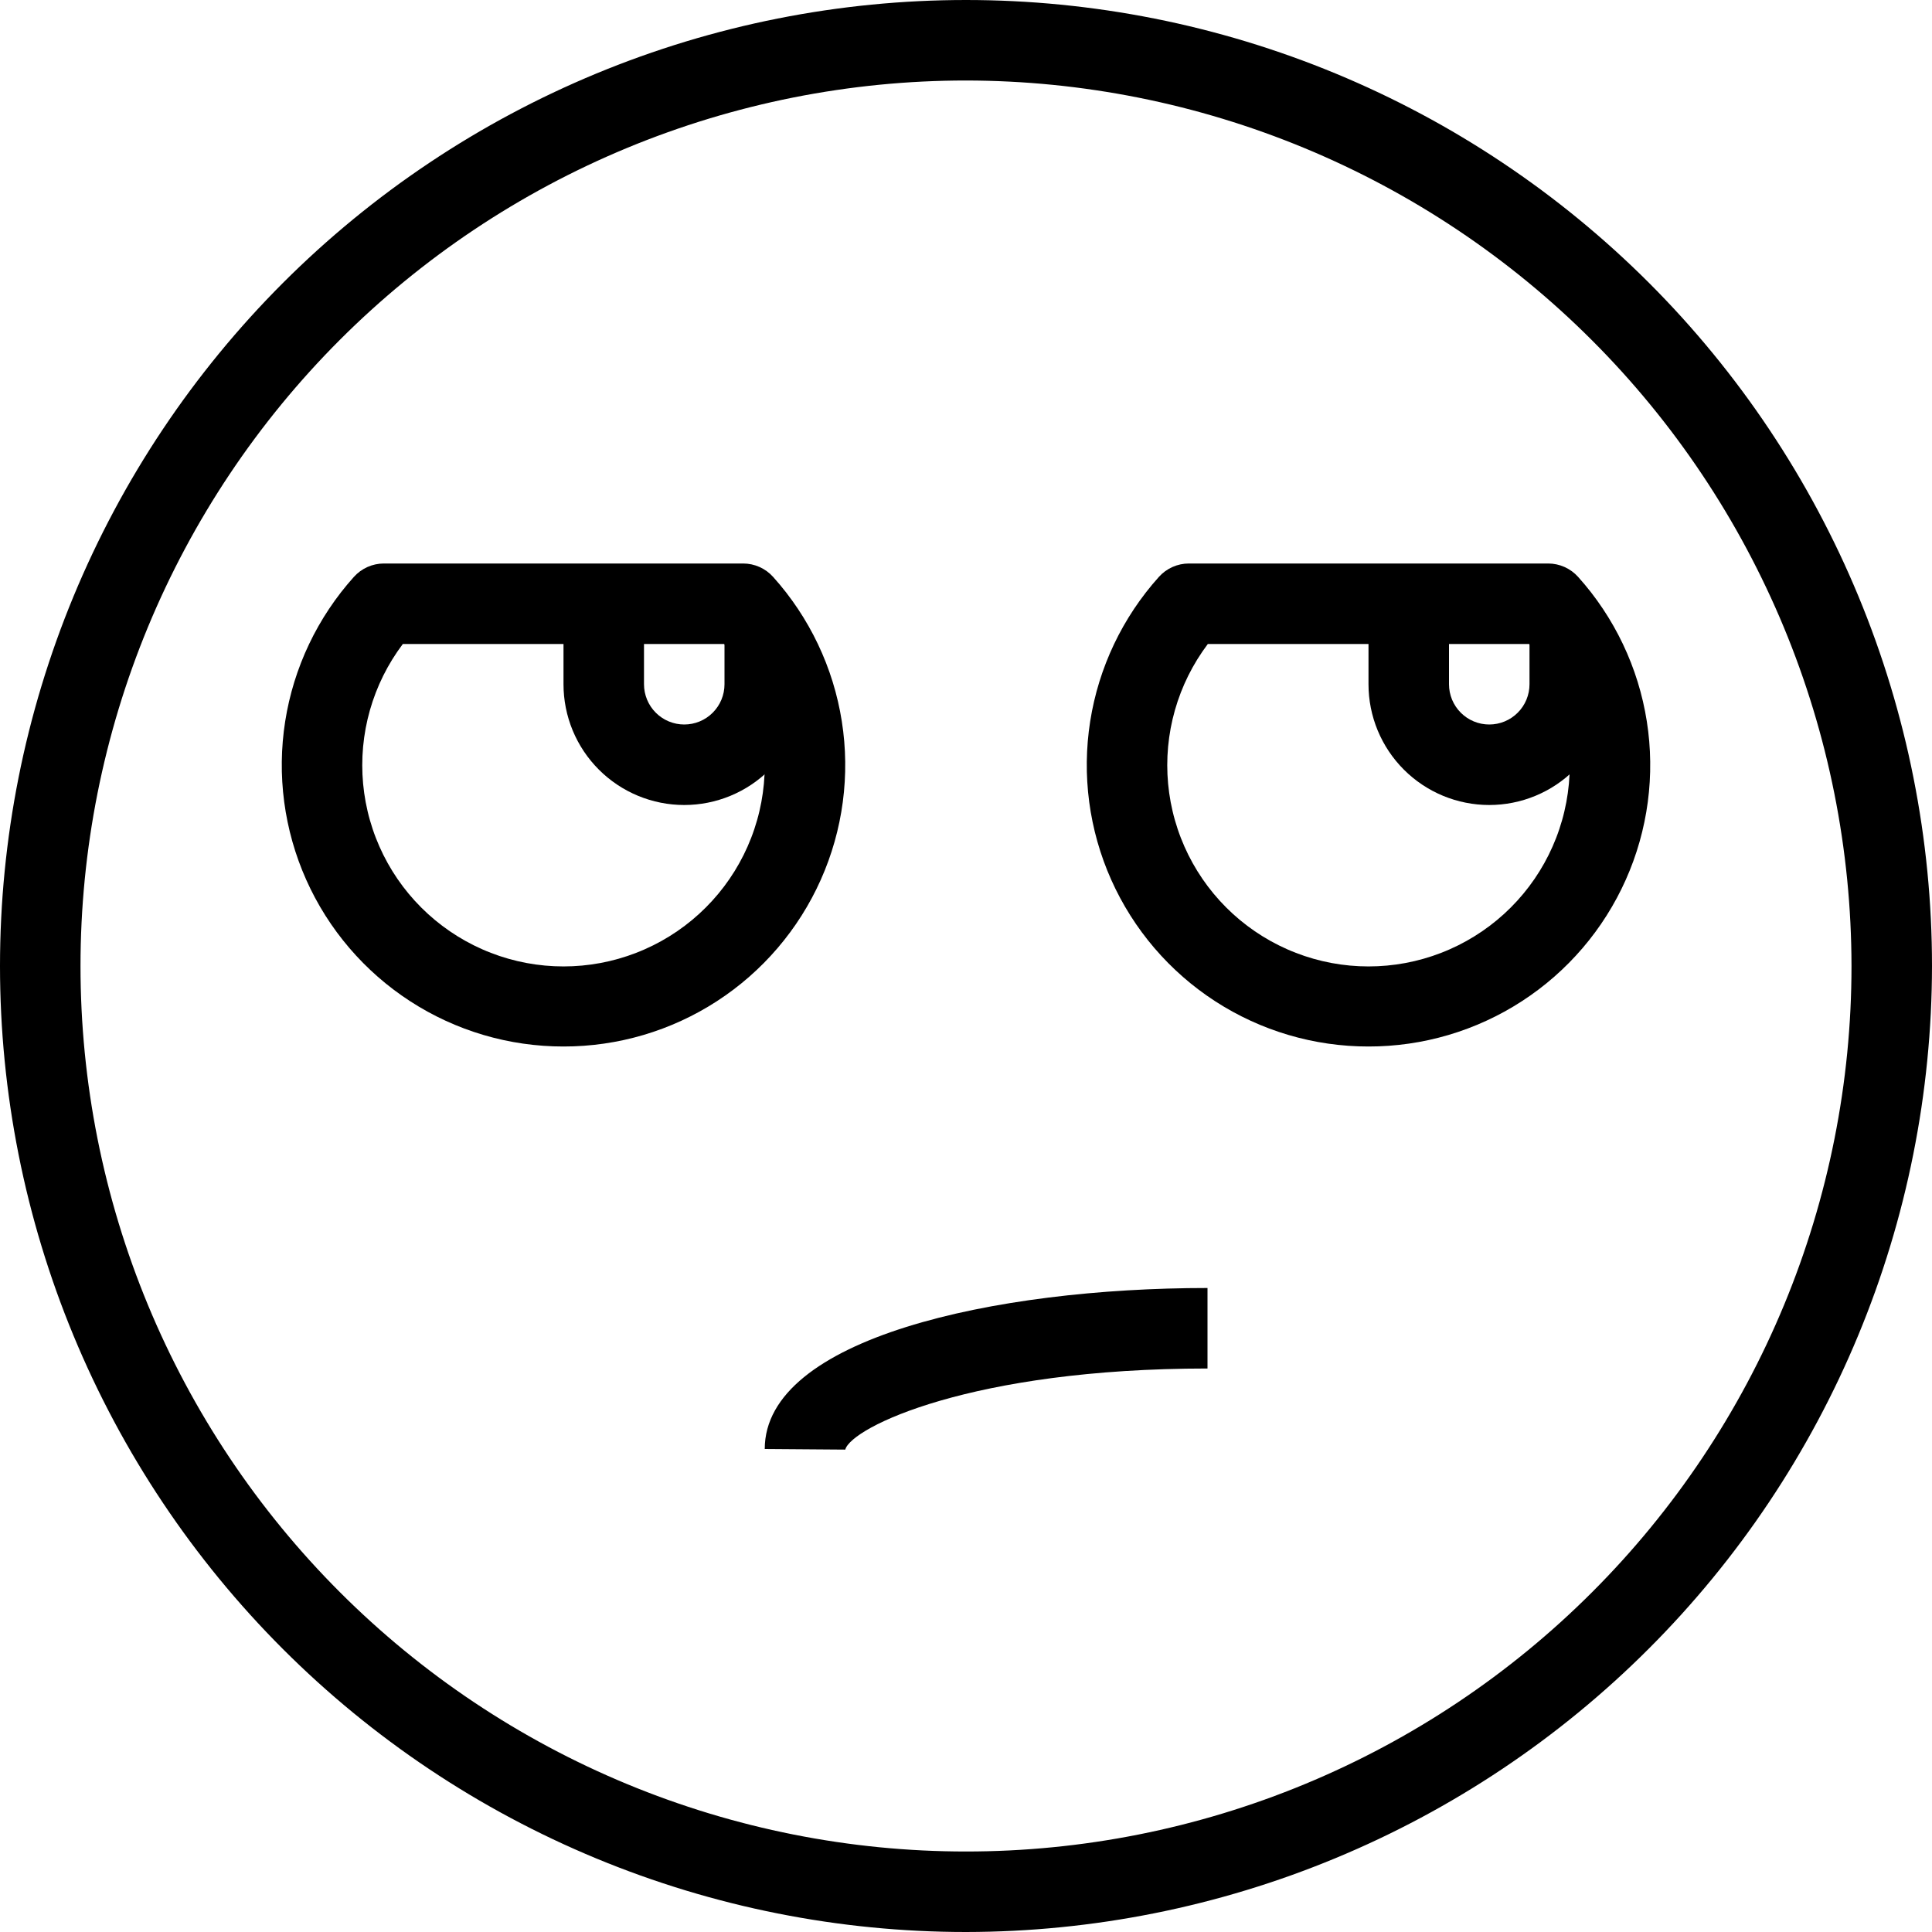
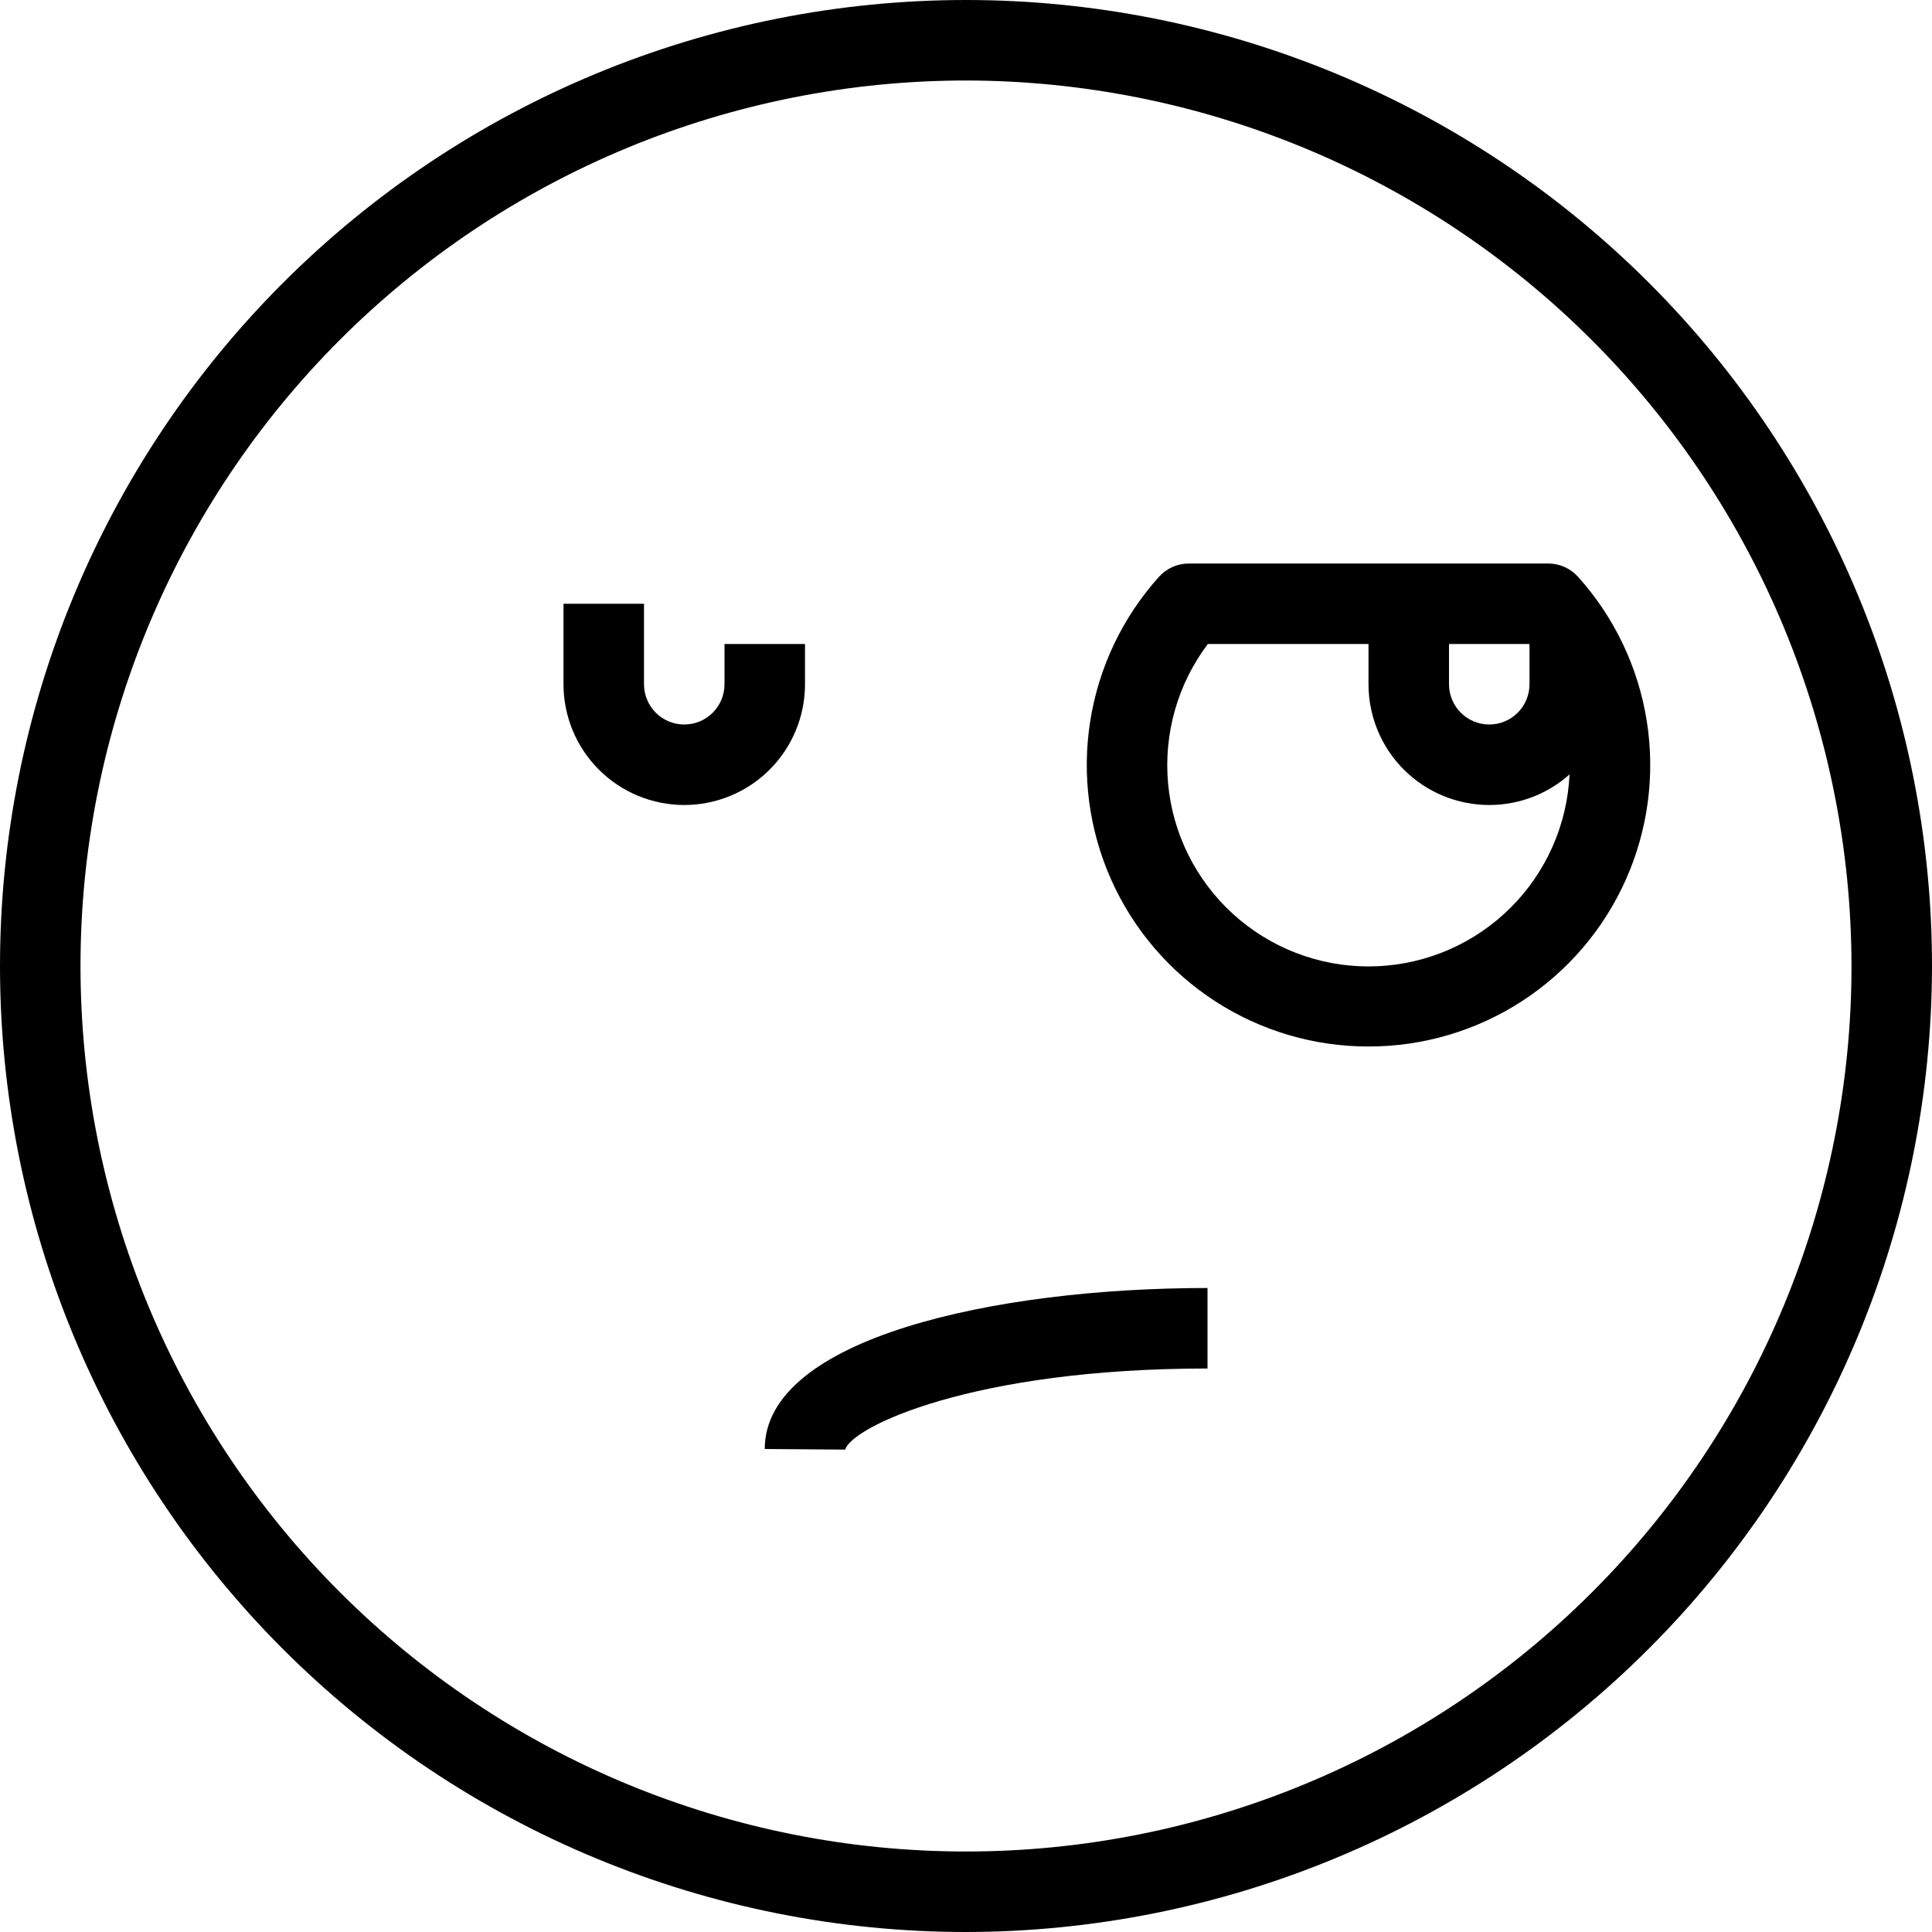
<svg xmlns="http://www.w3.org/2000/svg" width="1200" zoomAndPan="magnify" viewBox="0 0 900 900" height="1200" preserveAspectRatio="xMidYMid meet" version="1.0">
  <path fill="#000000" d="M 450 900 C 442.637 900 435.273 899.82 427.918 899.457 C 420.562 899.098 413.223 898.555 405.891 897.832 C 398.562 897.109 391.258 896.211 383.973 895.129 C 376.688 894.047 369.434 892.789 362.211 891.352 C 354.984 889.918 347.805 888.305 340.66 886.516 C 333.516 884.723 326.418 882.762 319.371 880.625 C 312.324 878.484 305.332 876.176 298.398 873.695 C 291.465 871.215 284.598 868.562 277.793 865.746 C 270.988 862.926 264.258 859.945 257.602 856.797 C 250.941 853.645 244.367 850.336 237.871 846.863 C 231.375 843.395 224.969 839.766 218.652 835.977 C 212.336 832.191 206.117 828.254 199.992 824.16 C 193.871 820.07 187.852 815.832 181.934 811.441 C 176.02 807.055 170.215 802.527 164.523 797.855 C 158.832 793.184 153.254 788.375 147.797 783.43 C 142.34 778.48 137.008 773.406 131.801 768.199 C 126.594 762.992 121.52 757.66 116.57 752.203 C 111.625 746.746 106.816 741.168 102.145 735.477 C 97.473 729.785 92.945 723.98 88.555 718.066 C 84.168 712.148 79.93 706.129 75.84 700.008 C 71.746 693.883 67.809 687.664 64.023 681.348 C 60.234 675.031 56.605 668.625 53.137 662.129 C 49.664 655.633 46.355 649.059 43.203 642.398 C 40.055 635.742 37.074 629.012 34.254 622.207 C 31.438 615.402 28.785 608.535 26.305 601.602 C 23.824 594.668 21.516 587.676 19.375 580.629 C 17.238 573.582 15.273 566.484 13.484 559.34 C 11.695 552.195 10.082 545.012 8.648 537.789 C 7.211 530.566 5.953 523.312 4.871 516.027 C 3.789 508.742 2.891 501.438 2.168 494.109 C 1.445 486.777 0.902 479.438 0.543 472.082 C 0.18 464.727 0 457.363 0 450 C 0 442.637 0.18 435.273 0.543 427.918 C 0.902 420.562 1.445 413.223 2.168 405.891 C 2.891 398.562 3.789 391.258 4.871 383.973 C 5.953 376.688 7.211 369.434 8.648 362.211 C 10.082 354.984 11.695 347.805 13.484 340.66 C 15.273 333.516 17.238 326.418 19.375 319.371 C 21.516 312.324 23.824 305.332 26.305 298.398 C 28.785 291.465 31.438 284.598 34.254 277.793 C 37.074 270.988 40.055 264.258 43.203 257.602 C 46.355 250.941 49.664 244.367 53.137 237.871 C 56.605 231.375 60.234 224.969 64.023 218.652 C 67.809 212.336 71.746 206.117 75.84 199.992 C 79.93 193.871 84.168 187.852 88.555 181.934 C 92.945 176.02 97.473 170.215 102.145 164.523 C 106.816 158.832 111.625 153.254 116.57 147.797 C 121.52 142.34 126.594 137.008 131.801 131.801 C 137.008 126.594 142.34 121.52 147.797 116.57 C 153.254 111.625 158.832 106.816 164.523 102.145 C 170.215 97.473 176.02 92.945 181.934 88.555 C 187.852 84.168 193.871 79.93 199.992 75.84 C 206.117 71.746 212.336 67.809 218.652 64.023 C 224.969 60.234 231.375 56.605 237.871 53.137 C 244.367 49.664 250.941 46.355 257.602 43.203 C 264.258 40.055 270.988 37.074 277.793 34.254 C 284.598 31.438 291.465 28.785 298.398 26.305 C 305.332 23.824 312.324 21.516 319.371 19.375 C 326.418 17.238 333.516 15.277 340.66 13.484 C 347.805 11.695 354.984 10.082 362.211 8.648 C 369.434 7.211 376.688 5.953 383.973 4.871 C 391.258 3.789 398.562 2.891 405.891 2.168 C 413.223 1.445 420.562 0.902 427.918 0.543 C 435.273 0.18 442.637 0 450 0 C 457.363 0 464.727 0.18 472.082 0.543 C 479.438 0.902 486.777 1.445 494.109 2.168 C 501.438 2.891 508.742 3.789 516.027 4.871 C 523.312 5.953 530.566 7.211 537.789 8.648 C 545.012 10.082 552.195 11.695 559.34 13.484 C 566.484 15.277 573.582 17.238 580.629 19.375 C 587.676 21.516 594.668 23.824 601.602 26.305 C 608.535 28.785 615.402 31.438 622.207 34.254 C 629.012 37.074 635.742 40.055 642.398 43.203 C 649.059 46.355 655.633 49.664 662.129 53.137 C 668.625 56.605 675.031 60.234 681.348 64.023 C 687.664 67.809 693.883 71.746 700.008 75.84 C 706.129 79.93 712.148 84.168 718.066 88.555 C 723.98 92.945 729.785 97.473 735.477 102.145 C 741.168 106.816 746.746 111.625 752.203 116.57 C 757.66 121.52 762.992 126.594 768.199 131.801 C 773.406 137.008 778.48 142.34 783.43 147.797 C 788.375 153.254 793.184 158.832 797.855 164.523 C 802.527 170.215 807.055 176.02 811.441 181.934 C 815.832 187.852 820.07 193.871 824.16 199.992 C 828.254 206.117 832.191 212.336 835.977 218.652 C 839.766 224.969 843.395 231.375 846.863 237.871 C 850.336 244.367 853.645 250.941 856.797 257.602 C 859.945 264.258 862.926 270.988 865.746 277.793 C 868.562 284.598 871.215 291.465 873.695 298.398 C 876.176 305.332 878.484 312.324 880.625 319.371 C 882.762 326.418 884.723 333.516 886.516 340.66 C 888.305 347.805 889.918 354.984 891.352 362.211 C 892.789 369.434 894.047 376.688 895.129 383.973 C 896.211 391.258 897.109 398.562 897.832 405.891 C 898.555 413.223 899.098 420.562 899.457 427.918 C 899.82 435.273 900 442.637 900 450 C 899.992 457.363 899.801 464.719 899.434 472.074 C 899.062 479.426 898.516 486.766 897.785 494.09 C 897.055 501.418 896.148 508.723 895.062 516.004 C 893.973 523.285 892.711 530.535 891.266 537.754 C 889.824 544.973 888.207 552.152 886.41 559.293 C 884.617 566.434 882.648 573.527 880.504 580.57 C 878.363 587.613 876.051 594.602 873.566 601.531 C 871.078 608.461 868.426 615.324 865.605 622.125 C 862.785 628.926 859.797 635.652 856.648 642.309 C 853.496 648.961 850.184 655.535 846.711 662.023 C 843.238 668.516 839.605 674.918 835.82 681.23 C 832.031 687.547 828.094 693.762 824 699.883 C 819.906 706.004 815.668 712.02 811.281 717.93 C 806.895 723.844 802.367 729.645 797.695 735.336 C 793.023 741.027 788.215 746.598 783.27 752.055 C 778.324 757.508 773.25 762.84 768.043 768.043 C 762.84 773.25 757.508 778.324 752.055 783.27 C 746.598 788.215 741.027 793.023 735.336 797.695 C 729.645 802.367 723.844 806.895 717.93 811.281 C 712.02 815.668 706.004 819.906 699.883 824 C 693.762 828.094 687.547 832.031 681.23 835.82 C 674.918 839.605 668.516 843.238 662.023 846.711 C 655.535 850.184 648.961 853.496 642.309 856.648 C 635.652 859.797 628.926 862.785 622.125 865.605 C 615.324 868.426 608.461 871.078 601.531 873.566 C 594.602 876.051 587.613 878.363 580.57 880.504 C 573.527 882.648 566.434 884.617 559.293 886.41 C 552.152 888.207 544.973 889.824 537.754 891.266 C 530.535 892.711 523.285 893.973 516.004 895.062 C 508.723 896.148 501.418 897.055 494.09 897.785 C 486.766 898.516 479.426 899.062 472.074 899.434 C 464.719 899.801 457.363 899.992 450 900 Z M 450 37.5 C 443.25 37.5 436.504 37.664 429.758 37.996 C 423.016 38.328 416.285 38.824 409.566 39.484 C 402.848 40.148 396.152 40.973 389.473 41.965 C 382.797 42.957 376.145 44.109 369.523 45.426 C 362.902 46.742 356.32 48.223 349.77 49.863 C 343.223 51.504 336.719 53.301 330.258 55.262 C 323.797 57.223 317.391 59.34 311.031 61.613 C 304.676 63.887 298.379 66.316 292.145 68.898 C 285.906 71.484 279.734 74.219 273.633 77.105 C 267.531 79.992 261.504 83.023 255.551 86.207 C 249.594 89.391 243.723 92.715 237.934 96.188 C 232.141 99.656 226.441 103.27 220.828 107.02 C 215.215 110.77 209.695 114.656 204.273 118.676 C 198.852 122.699 193.531 126.852 188.312 131.133 C 183.094 135.414 177.984 139.824 172.98 144.359 C 167.98 148.891 163.094 153.543 158.32 158.32 C 153.543 163.094 148.891 167.98 144.359 172.98 C 139.824 177.984 135.414 183.094 131.133 188.312 C 126.852 193.531 122.699 198.852 118.676 204.273 C 114.656 209.695 110.77 215.215 107.02 220.828 C 103.27 226.441 99.656 232.141 96.188 237.934 C 92.715 243.723 89.391 249.594 86.207 255.551 C 83.023 261.504 79.992 267.531 77.105 273.633 C 74.219 279.734 71.484 285.906 68.898 292.145 C 66.316 298.379 63.887 304.676 61.613 311.031 C 59.34 317.391 57.223 323.797 55.262 330.258 C 53.301 336.719 51.504 343.223 49.863 349.77 C 48.223 356.32 46.742 362.902 45.426 369.523 C 44.109 376.145 42.957 382.797 41.965 389.473 C 40.973 396.152 40.148 402.848 39.484 409.566 C 38.824 416.285 38.328 423.016 37.996 429.758 C 37.664 436.504 37.5 443.25 37.5 450 C 37.5 456.75 37.664 463.496 37.996 470.242 C 38.328 476.984 38.824 483.715 39.484 490.434 C 40.148 497.152 40.973 503.848 41.965 510.527 C 42.957 517.203 44.109 523.855 45.426 530.477 C 46.742 537.098 48.223 543.68 49.863 550.23 C 51.504 556.777 53.301 563.281 55.262 569.742 C 57.223 576.203 59.34 582.609 61.613 588.969 C 63.887 595.324 66.316 601.621 68.898 607.855 C 71.484 614.094 74.219 620.266 77.105 626.367 C 79.992 632.469 83.023 638.496 86.207 644.453 C 89.391 650.406 92.715 656.277 96.188 662.066 C 99.656 667.859 103.27 673.559 107.02 679.172 C 110.77 684.785 114.656 690.305 118.676 695.727 C 122.699 701.148 126.852 706.469 131.133 711.688 C 135.414 716.906 139.824 722.016 144.359 727.02 C 148.891 732.02 153.543 736.906 158.32 741.68 C 163.094 746.457 167.98 751.109 172.98 755.641 C 177.984 760.176 183.094 764.586 188.312 768.867 C 193.531 773.148 198.852 777.301 204.273 781.324 C 209.695 785.344 215.215 789.23 220.828 792.98 C 226.441 796.73 232.141 800.344 237.934 803.812 C 243.723 807.285 249.594 810.609 255.551 813.793 C 261.504 816.977 267.531 820.008 273.633 822.895 C 279.734 825.781 285.906 828.516 292.145 831.102 C 298.379 833.684 304.676 836.113 311.031 838.387 C 317.391 840.66 323.797 842.777 330.258 844.738 C 336.719 846.699 343.223 848.496 349.77 850.137 C 356.32 851.777 362.902 853.258 369.523 854.574 C 376.145 855.891 382.797 857.043 389.473 858.035 C 396.152 859.027 402.848 859.852 409.566 860.516 C 416.285 861.176 423.016 861.672 429.758 862.004 C 436.504 862.336 443.25 862.5 450 862.5 C 456.75 862.5 463.496 862.336 470.242 862.004 C 476.984 861.672 483.715 861.176 490.434 860.512 C 497.152 859.852 503.848 859.027 510.527 858.035 C 517.203 857.043 523.855 855.891 530.477 854.574 C 537.098 853.258 543.68 851.777 550.23 850.137 C 556.777 848.496 563.281 846.699 569.742 844.738 C 576.203 842.777 582.609 840.66 588.969 838.387 C 595.324 836.113 601.621 833.684 607.855 831.102 C 614.094 828.516 620.266 825.781 626.367 822.895 C 632.469 820.008 638.496 816.977 644.453 813.793 C 650.406 810.609 656.277 807.285 662.066 803.812 C 667.859 800.344 673.559 796.73 679.172 792.98 C 684.785 789.23 690.305 785.344 695.727 781.324 C 701.148 777.301 706.469 773.148 711.688 768.867 C 716.906 764.586 722.016 760.176 727.02 755.641 C 732.02 751.109 736.906 746.457 741.68 741.68 C 746.457 736.906 751.109 732.02 755.641 727.02 C 760.176 722.016 764.586 716.906 768.867 711.688 C 773.148 706.469 777.301 701.148 781.324 695.727 C 785.344 690.305 789.23 684.785 792.98 679.172 C 796.73 673.559 800.344 667.859 803.812 662.066 C 807.285 656.277 810.609 650.406 813.793 644.453 C 816.977 638.496 820.008 632.469 822.895 626.367 C 825.781 620.266 828.516 614.094 831.102 607.855 C 833.684 601.621 836.113 595.324 838.387 588.969 C 840.66 582.609 842.777 576.203 844.738 569.742 C 846.699 563.281 848.496 556.777 850.137 550.23 C 851.777 543.68 853.258 537.098 854.574 530.477 C 855.891 523.855 857.043 517.203 858.035 510.527 C 859.027 503.848 859.852 497.152 860.516 490.434 C 861.176 483.715 861.672 476.984 862.004 470.242 C 862.336 463.496 862.5 456.75 862.5 450 C 862.492 443.25 862.32 436.508 861.98 429.766 C 861.645 423.027 861.141 416.297 860.473 409.582 C 859.805 402.867 858.973 396.172 857.973 389.496 C 856.977 382.82 855.82 376.176 854.496 369.559 C 853.176 362.941 851.691 356.359 850.047 349.812 C 848.402 343.27 846.598 336.766 844.633 330.309 C 842.668 323.852 840.547 317.449 838.27 311.094 C 835.992 304.742 833.562 298.449 830.977 292.215 C 828.391 285.98 825.652 279.816 822.762 273.715 C 819.875 267.617 816.84 261.594 813.656 255.641 C 810.473 249.691 807.145 243.82 803.672 238.035 C 800.199 232.246 796.59 226.547 792.836 220.938 C 789.086 215.328 785.199 209.812 781.18 204.395 C 777.156 198.973 773.004 193.656 768.723 188.438 C 764.441 183.223 760.035 178.113 755.5 173.113 C 750.969 168.113 746.316 163.227 741.543 158.457 C 736.773 153.684 731.887 149.031 726.887 144.5 C 721.887 139.965 716.777 135.559 711.562 131.277 C 706.344 126.996 701.027 122.844 695.605 118.82 C 690.188 114.801 684.672 110.914 679.062 107.164 C 673.453 103.41 667.754 99.801 661.965 96.328 C 656.18 92.855 650.309 89.531 644.359 86.344 C 638.406 83.16 632.383 80.125 626.285 77.238 C 620.184 74.348 614.02 71.609 607.785 69.023 C 601.551 66.438 595.258 64.008 588.906 61.73 C 582.551 59.453 576.148 57.332 569.691 55.367 C 563.234 53.402 556.73 51.598 550.188 49.953 C 543.641 48.309 537.059 46.824 530.441 45.504 C 523.824 44.18 517.18 43.023 510.504 42.027 C 503.828 41.027 497.133 40.195 490.418 39.527 C 483.703 38.859 476.973 38.355 470.234 38.02 C 463.492 37.68 456.75 37.508 450 37.5 Z M 450 37.5 " fill-opacity="1" fill-rule="nonzero" />
  <path fill="#000000" d="M 393.75 675.281 L 356.25 675 C 356.25 623.477 463.125 600 562.5 600 L 562.5 637.5 C 452.738 637.5 396.543 664.875 393.75 675.281 Z M 393.75 675.281 " fill-opacity="1" fill-rule="nonzero" />
  <path fill="#000000" d="M 637.5 487.5 C 634.352 487.504 631.207 487.395 628.066 487.168 C 624.93 486.945 621.801 486.609 618.684 486.16 C 615.57 485.711 612.473 485.152 609.398 484.48 C 606.324 483.809 603.277 483.027 600.258 482.137 C 597.238 481.246 594.254 480.246 591.309 479.141 C 588.359 478.035 585.457 476.824 582.598 475.508 C 579.738 474.191 576.926 472.777 574.168 471.258 C 571.41 469.742 568.711 468.125 566.07 466.414 C 563.43 464.703 560.852 462.898 558.34 461 C 555.828 459.102 553.387 457.117 551.02 455.043 C 548.652 452.969 546.359 450.816 544.148 448.578 C 541.934 446.34 539.805 444.023 537.758 441.633 C 535.711 439.238 533.75 436.777 531.883 434.246 C 530.012 431.711 528.238 429.117 526.555 426.453 C 524.871 423.793 523.289 421.078 521.801 418.301 C 520.316 415.527 518.93 412.703 517.648 409.828 C 516.363 406.953 515.188 404.035 514.113 401.078 C 513.039 398.117 512.074 395.125 511.219 392.094 C 510.359 389.066 509.613 386.012 508.977 382.926 C 508.336 379.844 507.812 376.742 507.398 373.621 C 506.984 370.504 506.684 367.371 506.496 364.227 C 506.305 361.086 506.23 357.941 506.27 354.793 C 506.309 351.645 506.457 348.504 506.723 345.367 C 506.988 342.23 507.363 339.105 507.855 335.996 C 508.344 332.887 508.945 329.801 509.656 326.734 C 510.367 323.668 511.188 320.629 512.117 317.625 C 513.051 314.617 514.086 311.645 515.23 308.715 C 516.375 305.781 517.625 302.895 518.977 300.051 C 520.328 297.207 521.781 294.418 523.336 291.68 C 524.887 288.941 526.539 286.266 528.285 283.645 C 530.031 281.027 531.867 278.473 533.801 275.984 C 535.73 273.5 537.746 271.086 539.852 268.742 C 540.73 267.762 541.703 266.883 542.766 266.105 C 543.832 265.328 544.965 264.672 546.168 264.133 C 547.371 263.594 548.617 263.188 549.906 262.914 C 551.195 262.637 552.5 262.5 553.82 262.5 L 721.18 262.5 C 722.5 262.5 723.805 262.637 725.094 262.914 C 726.383 263.188 727.629 263.594 728.832 264.133 C 730.035 264.672 731.168 265.328 732.234 266.105 C 733.297 266.883 734.27 267.762 735.148 268.742 C 737.254 271.086 739.27 273.5 741.203 275.984 C 743.133 278.473 744.969 281.027 746.715 283.645 C 748.461 286.266 750.113 288.941 751.664 291.68 C 753.219 294.418 754.672 297.207 756.023 300.051 C 757.375 302.895 758.625 305.781 759.77 308.715 C 760.914 311.645 761.949 314.617 762.883 317.625 C 763.812 320.629 764.633 323.668 765.344 326.734 C 766.055 329.801 766.656 332.887 767.145 335.996 C 767.637 339.105 768.012 342.23 768.277 345.367 C 768.543 348.504 768.691 351.645 768.73 354.793 C 768.77 357.941 768.695 361.086 768.504 364.227 C 768.316 367.371 768.016 370.504 767.602 373.621 C 767.188 376.742 766.664 379.844 766.023 382.926 C 765.387 386.012 764.641 389.066 763.781 392.094 C 762.926 395.125 761.961 398.117 760.887 401.078 C 759.812 404.035 758.637 406.953 757.352 409.828 C 756.07 412.703 754.684 415.527 753.199 418.301 C 751.711 421.078 750.129 423.793 748.445 426.453 C 746.762 429.117 744.988 431.711 743.117 434.246 C 741.25 436.777 739.289 439.238 737.242 441.633 C 735.195 444.023 733.066 446.34 730.852 448.578 C 728.641 450.816 726.348 452.969 723.98 455.043 C 721.613 457.117 719.172 459.102 716.66 461 C 714.148 462.898 711.57 464.703 708.93 466.414 C 706.289 468.125 703.59 469.742 700.832 471.258 C 698.074 472.777 695.262 474.191 692.402 475.508 C 689.543 476.824 686.641 478.035 683.691 479.141 C 680.746 480.246 677.762 481.246 674.742 482.137 C 671.723 483.027 668.676 483.809 665.602 484.48 C 662.527 485.152 659.43 485.711 656.316 486.16 C 653.199 486.609 650.07 486.945 646.934 487.168 C 643.793 487.395 640.648 487.504 637.5 487.5 Z M 562.648 300 C 561.781 301.152 560.938 302.324 560.125 303.516 C 559.309 304.707 558.52 305.918 557.762 307.145 C 557.004 308.371 556.273 309.617 555.57 310.879 C 554.867 312.141 554.195 313.418 553.555 314.711 C 552.91 316.004 552.301 317.309 551.715 318.629 C 551.133 319.953 550.582 321.285 550.062 322.633 C 549.543 323.977 549.051 325.336 548.594 326.703 C 548.137 328.074 547.711 329.453 547.316 330.84 C 546.922 332.23 546.559 333.629 546.23 335.031 C 545.898 336.438 545.602 337.852 545.336 339.27 C 545.074 340.688 544.84 342.113 544.645 343.543 C 544.445 344.973 544.277 346.406 544.145 347.844 C 544.012 349.281 543.914 350.723 543.848 352.164 C 543.781 353.605 543.75 355.047 543.75 356.492 C 543.75 357.934 543.785 359.379 543.852 360.82 C 543.918 362.262 544.02 363.703 544.152 365.141 C 544.289 366.578 544.453 368.012 544.656 369.441 C 544.855 370.871 545.086 372.293 545.352 373.711 C 545.617 375.133 545.918 376.543 546.25 377.949 C 546.578 379.355 546.941 380.75 547.34 382.141 C 547.734 383.527 548.16 384.906 548.621 386.273 C 549.078 387.645 549.57 389 550.094 390.348 C 550.613 391.691 551.168 393.023 551.75 394.344 C 552.336 395.664 552.949 396.973 553.59 398.266 C 554.234 399.555 554.91 400.832 555.613 402.094 C 556.316 403.355 557.047 404.598 557.805 405.824 C 558.566 407.055 559.355 408.262 560.172 409.453 C 560.988 410.645 561.832 411.816 562.699 412.965 C 563.57 414.117 564.469 415.25 565.391 416.359 C 566.312 417.469 567.262 418.559 568.234 419.625 C 569.207 420.691 570.203 421.734 571.223 422.754 C 572.246 423.777 573.289 424.773 574.355 425.746 C 575.422 426.719 576.512 427.664 577.621 428.586 C 578.734 429.508 579.863 430.402 581.016 431.273 C 582.168 432.145 583.34 432.988 584.531 433.801 C 585.723 434.617 586.934 435.406 588.16 436.164 C 589.387 436.926 590.633 437.656 591.895 438.359 C 593.152 439.059 594.43 439.734 595.723 440.375 C 597.016 441.02 598.32 441.633 599.645 442.215 C 600.965 442.797 602.297 443.352 603.645 443.871 C 604.988 444.395 606.348 444.883 607.715 445.344 C 609.086 445.801 610.461 446.227 611.852 446.621 C 613.238 447.016 614.637 447.379 616.043 447.711 C 617.445 448.043 618.859 448.34 620.277 448.605 C 621.699 448.871 623.121 449.102 624.551 449.301 C 625.98 449.5 627.414 449.668 628.852 449.801 C 630.289 449.934 631.73 450.031 633.172 450.098 C 634.613 450.168 636.055 450.199 637.5 450.199 C 638.945 450.199 640.387 450.168 641.828 450.098 C 643.27 450.031 644.711 449.934 646.148 449.801 C 647.586 449.668 649.02 449.5 650.449 449.301 C 651.879 449.102 653.305 448.871 654.723 448.605 C 656.141 448.34 657.555 448.043 658.957 447.711 C 660.363 447.379 661.762 447.016 663.148 446.621 C 664.539 446.227 665.914 445.801 667.285 445.344 C 668.652 444.883 670.012 444.395 671.355 443.871 C 672.703 443.352 674.035 442.797 675.355 442.215 C 676.68 441.633 677.984 441.02 679.277 440.375 C 680.57 439.734 681.848 439.059 683.105 438.359 C 684.367 437.656 685.613 436.926 686.84 436.164 C 688.066 435.406 689.277 434.617 690.469 433.801 C 691.66 432.988 692.832 432.145 693.984 431.273 C 695.137 430.402 696.266 429.508 697.379 428.586 C 698.488 427.664 699.578 426.719 700.645 425.746 C 701.711 424.773 702.754 423.777 703.777 422.754 C 704.797 421.734 705.793 420.691 706.766 419.625 C 707.738 418.559 708.688 417.469 709.609 416.359 C 710.531 415.25 711.43 414.117 712.301 412.965 C 713.168 411.812 714.012 410.645 714.828 409.453 C 715.645 408.262 716.434 407.055 717.195 405.824 C 717.953 404.598 718.684 403.355 719.387 402.094 C 720.09 400.832 720.766 399.555 721.41 398.266 C 722.051 396.973 722.664 395.664 723.25 394.344 C 723.832 393.023 724.387 391.691 724.906 390.348 C 725.43 389 725.922 387.645 726.379 386.273 C 726.84 384.906 727.266 383.527 727.66 382.141 C 728.059 380.75 728.422 379.355 728.75 377.949 C 729.082 376.543 729.383 375.133 729.648 373.711 C 729.914 372.293 730.145 370.871 730.344 369.441 C 730.547 368.012 730.711 366.578 730.848 365.141 C 730.98 363.703 731.082 362.262 731.148 360.82 C 731.215 359.379 731.25 357.934 731.25 356.492 C 731.25 355.047 731.219 353.605 731.152 352.164 C 731.086 350.723 730.988 349.281 730.855 347.844 C 730.723 346.406 730.555 344.973 730.355 343.543 C 730.16 342.113 729.926 340.688 729.664 339.27 C 729.398 337.852 729.102 336.438 728.77 335.031 C 728.441 333.629 728.078 332.23 727.684 330.84 C 727.289 329.453 726.863 328.074 726.406 326.703 C 725.949 325.336 725.457 323.977 724.938 322.633 C 724.418 321.285 723.867 319.953 723.285 318.629 C 722.699 317.309 722.09 316.004 721.445 314.711 C 720.805 313.418 720.133 312.141 719.43 310.879 C 718.727 309.617 717.996 308.371 717.238 307.145 C 716.48 305.918 715.691 304.707 714.875 303.516 C 714.062 302.324 713.219 301.152 712.352 300 Z M 562.648 300 " fill-opacity="1" fill-rule="nonzero" />
  <path fill="#000000" d="M 693.75 375 C 691.906 375 690.07 374.91 688.238 374.73 C 686.402 374.547 684.582 374.277 682.777 373.918 C 680.969 373.559 679.184 373.113 677.422 372.578 C 675.66 372.043 673.926 371.422 672.223 370.719 C 670.523 370.012 668.859 369.227 667.234 368.359 C 665.609 367.488 664.031 366.543 662.5 365.52 C 660.969 364.496 659.488 363.402 658.066 362.23 C 656.641 361.062 655.277 359.828 653.977 358.523 C 652.672 357.223 651.438 355.859 650.27 354.434 C 649.098 353.012 648.004 351.531 646.98 350 C 645.957 348.469 645.012 346.891 644.141 345.266 C 643.273 343.641 642.488 341.977 641.781 340.277 C 641.078 338.574 640.457 336.84 639.922 335.078 C 639.387 333.316 638.941 331.531 638.582 329.723 C 638.223 327.918 637.953 326.098 637.77 324.262 C 637.59 322.43 637.5 320.594 637.5 318.75 L 637.5 281.25 L 675 281.25 L 675 318.75 C 675 319.363 675.031 319.977 675.09 320.586 C 675.148 321.199 675.242 321.805 675.359 322.406 C 675.48 323.012 675.629 323.605 675.809 324.191 C 675.984 324.781 676.191 325.359 676.426 325.926 C 676.664 326.492 676.926 327.047 677.215 327.59 C 677.504 328.129 677.82 328.656 678.16 329.168 C 678.5 329.676 678.867 330.172 679.258 330.645 C 679.645 331.121 680.059 331.574 680.492 332.008 C 680.926 332.441 681.379 332.855 681.855 333.242 C 682.328 333.633 682.824 334 683.332 334.34 C 683.844 334.68 684.371 334.996 684.91 335.285 C 685.453 335.574 686.008 335.836 686.574 336.074 C 687.141 336.309 687.719 336.516 688.309 336.691 C 688.895 336.871 689.488 337.02 690.094 337.141 C 690.695 337.258 691.301 337.348 691.914 337.41 C 692.523 337.469 693.137 337.5 693.75 337.5 C 694.363 337.5 694.977 337.469 695.586 337.41 C 696.199 337.348 696.805 337.258 697.406 337.141 C 698.012 337.02 698.605 336.871 699.191 336.691 C 699.781 336.516 700.359 336.309 700.926 336.074 C 701.492 335.836 702.047 335.574 702.59 335.285 C 703.129 334.996 703.656 334.68 704.168 334.34 C 704.676 334 705.172 333.633 705.645 333.242 C 706.121 332.855 706.574 332.441 707.008 332.008 C 707.441 331.574 707.855 331.121 708.242 330.645 C 708.633 330.172 709 329.676 709.34 329.168 C 709.68 328.656 709.996 328.129 710.285 327.59 C 710.574 327.047 710.836 326.492 711.074 325.926 C 711.309 325.359 711.516 324.781 711.691 324.191 C 711.871 323.605 712.02 323.012 712.141 322.406 C 712.258 321.805 712.348 321.199 712.41 320.586 C 712.469 319.977 712.5 319.363 712.5 318.75 L 712.5 300 L 750 300 L 750 318.75 C 750 320.594 749.91 322.43 749.73 324.262 C 749.547 326.098 749.277 327.918 748.918 329.723 C 748.559 331.531 748.113 333.316 747.578 335.078 C 747.043 336.84 746.422 338.574 745.719 340.277 C 745.012 341.977 744.227 343.641 743.359 345.266 C 742.488 346.891 741.543 348.469 740.52 350 C 739.496 351.531 738.402 353.012 737.23 354.434 C 736.062 355.859 734.828 357.223 733.523 358.523 C 732.223 359.828 730.859 361.062 729.434 362.23 C 728.012 363.402 726.531 364.496 725 365.52 C 723.469 366.543 721.891 367.488 720.266 368.359 C 718.641 369.227 716.977 370.012 715.277 370.719 C 713.574 371.422 711.84 372.043 710.078 372.578 C 708.316 373.113 706.531 373.559 704.723 373.918 C 702.918 374.277 701.098 374.547 699.262 374.73 C 697.43 374.91 695.594 375 693.75 375 Z M 693.75 375 " fill-opacity="1" fill-rule="nonzero" />
-   <path fill="#000000" d="M 262.5 487.5 C 259.352 487.504 256.207 487.395 253.066 487.168 C 249.93 486.945 246.801 486.609 243.684 486.16 C 240.57 485.711 237.473 485.152 234.398 484.48 C 231.324 483.809 228.277 483.027 225.258 482.137 C 222.238 481.246 219.254 480.246 216.309 479.141 C 213.359 478.035 210.457 476.824 207.598 475.508 C 204.738 474.191 201.926 472.777 199.168 471.258 C 196.41 469.742 193.711 468.125 191.07 466.414 C 188.43 464.703 185.852 462.898 183.34 461 C 180.828 459.102 178.387 457.117 176.02 455.043 C 173.652 452.969 171.359 450.816 169.148 448.578 C 166.934 446.34 164.805 444.023 162.758 441.633 C 160.711 439.238 158.75 436.777 156.883 434.246 C 155.012 431.711 153.238 429.117 151.555 426.453 C 149.871 423.793 148.289 421.078 146.801 418.301 C 145.316 415.527 143.93 412.703 142.648 409.828 C 141.363 406.953 140.188 404.035 139.113 401.078 C 138.039 398.117 137.074 395.125 136.219 392.094 C 135.359 389.066 134.613 386.012 133.977 382.926 C 133.336 379.844 132.812 376.742 132.398 373.621 C 131.984 370.504 131.684 367.371 131.496 364.227 C 131.305 361.086 131.23 357.941 131.27 354.793 C 131.309 351.645 131.457 348.504 131.723 345.367 C 131.988 342.23 132.363 339.105 132.855 335.996 C 133.344 332.887 133.945 329.801 134.656 326.734 C 135.367 323.668 136.188 320.629 137.117 317.625 C 138.051 314.617 139.086 311.645 140.23 308.715 C 141.375 305.781 142.625 302.895 143.977 300.051 C 145.328 297.207 146.781 294.418 148.336 291.68 C 149.887 288.941 151.539 286.266 153.285 283.645 C 155.031 281.027 156.867 278.473 158.797 275.984 C 160.73 273.5 162.746 271.086 164.852 268.742 C 165.73 267.762 166.703 266.883 167.766 266.105 C 168.832 265.328 169.965 264.672 171.168 264.133 C 172.371 263.594 173.617 263.188 174.906 262.914 C 176.195 262.637 177.5 262.5 178.82 262.5 L 346.18 262.5 C 347.5 262.5 348.805 262.637 350.094 262.914 C 351.383 263.188 352.629 263.594 353.832 264.133 C 355.035 264.672 356.168 265.328 357.234 266.105 C 358.297 266.883 359.27 267.762 360.148 268.742 C 362.254 271.086 364.27 273.5 366.203 275.984 C 368.133 278.473 369.969 281.027 371.715 283.645 C 373.461 286.266 375.113 288.941 376.664 291.68 C 378.219 294.418 379.672 297.207 381.023 300.051 C 382.375 302.895 383.625 305.781 384.77 308.715 C 385.914 311.645 386.949 314.617 387.883 317.625 C 388.812 320.629 389.633 323.668 390.344 326.734 C 391.055 329.801 391.656 332.887 392.145 335.996 C 392.637 339.105 393.012 342.23 393.277 345.367 C 393.543 348.504 393.691 351.645 393.73 354.793 C 393.77 357.941 393.695 361.086 393.504 364.227 C 393.316 367.371 393.016 370.504 392.602 373.621 C 392.188 376.742 391.664 379.844 391.023 382.926 C 390.387 386.012 389.641 389.066 388.781 392.094 C 387.926 395.125 386.961 398.117 385.887 401.078 C 384.812 404.035 383.637 406.953 382.352 409.828 C 381.07 412.703 379.684 415.527 378.199 418.301 C 376.711 421.078 375.129 423.793 373.445 426.453 C 371.762 429.117 369.988 431.711 368.117 434.246 C 366.25 436.777 364.289 439.238 362.242 441.633 C 360.195 444.023 358.066 446.34 355.855 448.578 C 353.641 450.816 351.348 452.969 348.98 455.043 C 346.613 457.117 344.172 459.102 341.66 461 C 339.148 462.898 336.57 464.703 333.93 466.414 C 331.289 468.125 328.59 469.742 325.832 471.258 C 323.074 472.777 320.262 474.191 317.402 475.508 C 314.543 476.824 311.641 478.035 308.691 479.141 C 305.746 480.246 302.762 481.246 299.742 482.137 C 296.723 483.027 293.676 483.809 290.602 484.48 C 287.527 485.152 284.43 485.711 281.316 486.16 C 278.199 486.609 275.07 486.945 271.934 487.168 C 268.793 487.395 265.648 487.504 262.5 487.5 Z M 187.648 300 C 186.781 301.152 185.938 302.324 185.125 303.516 C 184.309 304.707 183.52 305.918 182.762 307.145 C 182.004 308.371 181.273 309.617 180.57 310.879 C 179.867 312.141 179.195 313.418 178.555 314.711 C 177.91 316.004 177.301 317.309 176.715 318.629 C 176.133 319.953 175.582 321.285 175.062 322.633 C 174.543 323.977 174.051 325.336 173.594 326.703 C 173.137 328.074 172.711 329.453 172.316 330.84 C 171.922 332.23 171.559 333.629 171.23 335.031 C 170.898 336.438 170.602 337.852 170.336 339.27 C 170.074 340.688 169.84 342.113 169.645 343.543 C 169.445 344.973 169.277 346.406 169.145 347.844 C 169.012 349.281 168.914 350.723 168.848 352.164 C 168.781 353.605 168.75 355.047 168.75 356.492 C 168.75 357.934 168.785 359.379 168.852 360.82 C 168.918 362.262 169.02 363.703 169.152 365.141 C 169.289 366.578 169.453 368.012 169.656 369.441 C 169.855 370.871 170.086 372.293 170.352 373.711 C 170.617 375.133 170.918 376.543 171.25 377.949 C 171.578 379.355 171.941 380.75 172.34 382.141 C 172.734 383.527 173.16 384.906 173.621 386.273 C 174.078 387.645 174.57 389 175.094 390.348 C 175.613 391.691 176.168 393.023 176.75 394.344 C 177.336 395.664 177.949 396.973 178.59 398.266 C 179.234 399.555 179.91 400.832 180.613 402.094 C 181.316 403.355 182.047 404.598 182.805 405.824 C 183.566 407.055 184.355 408.262 185.172 409.453 C 185.988 410.645 186.832 411.812 187.699 412.965 C 188.57 414.117 189.469 415.25 190.391 416.359 C 191.312 417.469 192.262 418.559 193.234 419.625 C 194.207 420.691 195.203 421.734 196.223 422.754 C 197.246 423.777 198.289 424.773 199.355 425.746 C 200.422 426.719 201.512 427.664 202.621 428.586 C 203.734 429.508 204.863 430.402 206.016 431.273 C 207.168 432.145 208.34 432.988 209.531 433.801 C 210.723 434.617 211.934 435.406 213.16 436.164 C 214.387 436.926 215.633 437.656 216.895 438.359 C 218.152 439.059 219.43 439.734 220.723 440.375 C 222.016 441.02 223.32 441.633 224.645 442.215 C 225.965 442.797 227.297 443.352 228.645 443.871 C 229.988 444.395 231.348 444.883 232.715 445.344 C 234.086 445.801 235.461 446.227 236.852 446.621 C 238.238 447.016 239.637 447.379 241.043 447.711 C 242.445 448.043 243.859 448.34 245.277 448.605 C 246.699 448.871 248.121 449.102 249.551 449.301 C 250.98 449.5 252.414 449.668 253.852 449.801 C 255.289 449.934 256.73 450.031 258.172 450.098 C 259.613 450.168 261.055 450.199 262.5 450.199 C 263.945 450.199 265.387 450.168 266.828 450.098 C 268.27 450.031 269.711 449.934 271.148 449.801 C 272.586 449.668 274.02 449.5 275.449 449.301 C 276.879 449.102 278.301 448.871 279.723 448.605 C 281.141 448.34 282.555 448.043 283.957 447.711 C 285.363 447.379 286.762 447.016 288.148 446.621 C 289.539 446.227 290.914 445.801 292.285 445.344 C 293.652 444.883 295.012 444.395 296.355 443.871 C 297.703 443.352 299.035 442.797 300.355 442.215 C 301.68 441.633 302.984 441.02 304.277 440.375 C 305.57 439.734 306.848 439.059 308.105 438.359 C 309.367 437.656 310.613 436.926 311.84 436.164 C 313.066 435.406 314.277 434.617 315.469 433.801 C 316.66 432.988 317.832 432.145 318.984 431.273 C 320.137 430.402 321.266 429.508 322.379 428.586 C 323.488 427.664 324.578 426.719 325.645 425.746 C 326.711 424.773 327.754 423.777 328.777 422.754 C 329.797 421.734 330.793 420.691 331.766 419.625 C 332.738 418.559 333.688 417.469 334.609 416.359 C 335.531 415.25 336.43 414.117 337.301 412.965 C 338.168 411.812 339.012 410.645 339.828 409.453 C 340.645 408.262 341.434 407.055 342.195 405.824 C 342.953 404.598 343.684 403.355 344.387 402.094 C 345.09 400.832 345.766 399.555 346.41 398.266 C 347.051 396.973 347.664 395.664 348.25 394.344 C 348.832 393.023 349.387 391.691 349.906 390.348 C 350.43 389 350.922 387.645 351.379 386.273 C 351.84 384.906 352.266 383.527 352.66 382.141 C 353.059 380.75 353.422 379.355 353.75 377.949 C 354.082 376.543 354.383 375.133 354.648 373.711 C 354.914 372.293 355.145 370.871 355.344 369.441 C 355.547 368.012 355.711 366.578 355.848 365.141 C 355.98 363.703 356.082 362.262 356.148 360.82 C 356.215 359.379 356.25 357.934 356.25 356.492 C 356.25 355.047 356.219 353.605 356.152 352.164 C 356.086 350.723 355.988 349.281 355.855 347.844 C 355.723 346.406 355.555 344.973 355.355 343.543 C 355.16 342.113 354.926 340.688 354.664 339.27 C 354.398 337.852 354.102 336.438 353.77 335.031 C 353.441 333.629 353.078 332.23 352.684 330.84 C 352.289 329.453 351.863 328.074 351.406 326.703 C 350.949 325.336 350.457 323.977 349.938 322.633 C 349.418 321.285 348.867 319.953 348.285 318.629 C 347.699 317.309 347.09 316.004 346.445 314.711 C 345.805 313.418 345.133 312.141 344.43 310.879 C 343.727 309.617 342.996 308.371 342.238 307.145 C 341.48 305.918 340.691 304.707 339.875 303.516 C 339.062 302.324 338.219 301.152 337.352 300 Z M 187.648 300 " fill-opacity="1" fill-rule="nonzero" />
  <path fill="#000000" d="M 318.75 375 C 316.906 375 315.07 374.91 313.238 374.73 C 311.402 374.547 309.582 374.277 307.777 373.918 C 305.969 373.559 304.184 373.113 302.422 372.578 C 300.66 372.043 298.926 371.422 297.223 370.719 C 295.523 370.012 293.859 369.227 292.234 368.359 C 290.609 367.488 289.031 366.543 287.5 365.52 C 285.969 364.496 284.488 363.402 283.066 362.23 C 281.641 361.062 280.277 359.828 278.977 358.523 C 277.672 357.223 276.438 355.859 275.27 354.434 C 274.098 353.012 273.004 351.531 271.98 350 C 270.957 348.469 270.012 346.891 269.141 345.266 C 268.273 343.641 267.488 341.977 266.781 340.277 C 266.078 338.574 265.457 336.84 264.922 335.078 C 264.387 333.316 263.941 331.531 263.582 329.723 C 263.223 327.918 262.953 326.098 262.77 324.262 C 262.59 322.43 262.5 320.594 262.5 318.75 L 262.5 281.25 L 300 281.25 L 300 318.75 C 300 319.363 300.031 319.977 300.09 320.586 C 300.152 321.199 300.242 321.805 300.359 322.406 C 300.48 323.012 300.629 323.605 300.809 324.191 C 300.984 324.781 301.191 325.359 301.426 325.926 C 301.664 326.492 301.926 327.047 302.215 327.59 C 302.504 328.129 302.82 328.656 303.16 329.168 C 303.5 329.676 303.867 330.172 304.258 330.645 C 304.645 331.121 305.059 331.574 305.492 332.008 C 305.926 332.441 306.379 332.855 306.855 333.242 C 307.328 333.633 307.824 334 308.332 334.34 C 308.844 334.68 309.371 334.996 309.91 335.285 C 310.453 335.574 311.008 335.836 311.574 336.074 C 312.141 336.309 312.719 336.516 313.309 336.691 C 313.895 336.871 314.488 337.02 315.094 337.141 C 315.695 337.258 316.301 337.348 316.914 337.41 C 317.523 337.469 318.137 337.5 318.75 337.5 C 319.363 337.5 319.977 337.469 320.586 337.41 C 321.199 337.348 321.805 337.258 322.406 337.141 C 323.012 337.02 323.605 336.871 324.191 336.691 C 324.781 336.516 325.359 336.309 325.926 336.074 C 326.492 335.836 327.047 335.574 327.59 335.285 C 328.129 334.996 328.656 334.68 329.168 334.34 C 329.676 334 330.172 333.633 330.645 333.242 C 331.121 332.855 331.574 332.441 332.008 332.008 C 332.441 331.574 332.855 331.121 333.242 330.645 C 333.633 330.172 334 329.676 334.34 329.168 C 334.68 328.656 334.996 328.129 335.285 327.59 C 335.574 327.047 335.836 326.492 336.074 325.926 C 336.309 325.359 336.516 324.781 336.691 324.191 C 336.871 323.605 337.02 323.012 337.141 322.406 C 337.258 321.805 337.348 321.199 337.41 320.586 C 337.469 319.977 337.5 319.363 337.5 318.75 L 337.5 300 L 375 300 L 375 318.75 C 375 320.594 374.91 322.43 374.73 324.262 C 374.547 326.098 374.277 327.918 373.918 329.723 C 373.559 331.531 373.113 333.316 372.578 335.078 C 372.043 336.84 371.422 338.574 370.719 340.277 C 370.012 341.977 369.227 343.641 368.359 345.266 C 367.488 346.891 366.543 348.469 365.52 350 C 364.496 351.531 363.402 353.012 362.23 354.434 C 361.062 355.859 359.828 357.223 358.523 358.523 C 357.223 359.828 355.859 361.062 354.434 362.23 C 353.012 363.402 351.531 364.496 350 365.52 C 348.469 366.543 346.891 367.488 345.266 368.359 C 343.641 369.227 341.977 370.012 340.277 370.719 C 338.574 371.422 336.84 372.043 335.078 372.578 C 333.316 373.113 331.531 373.559 329.723 373.918 C 327.918 374.277 326.098 374.547 324.262 374.73 C 322.43 374.91 320.594 375 318.75 375 Z M 318.75 375 " fill-opacity="1" fill-rule="nonzero" />
</svg>